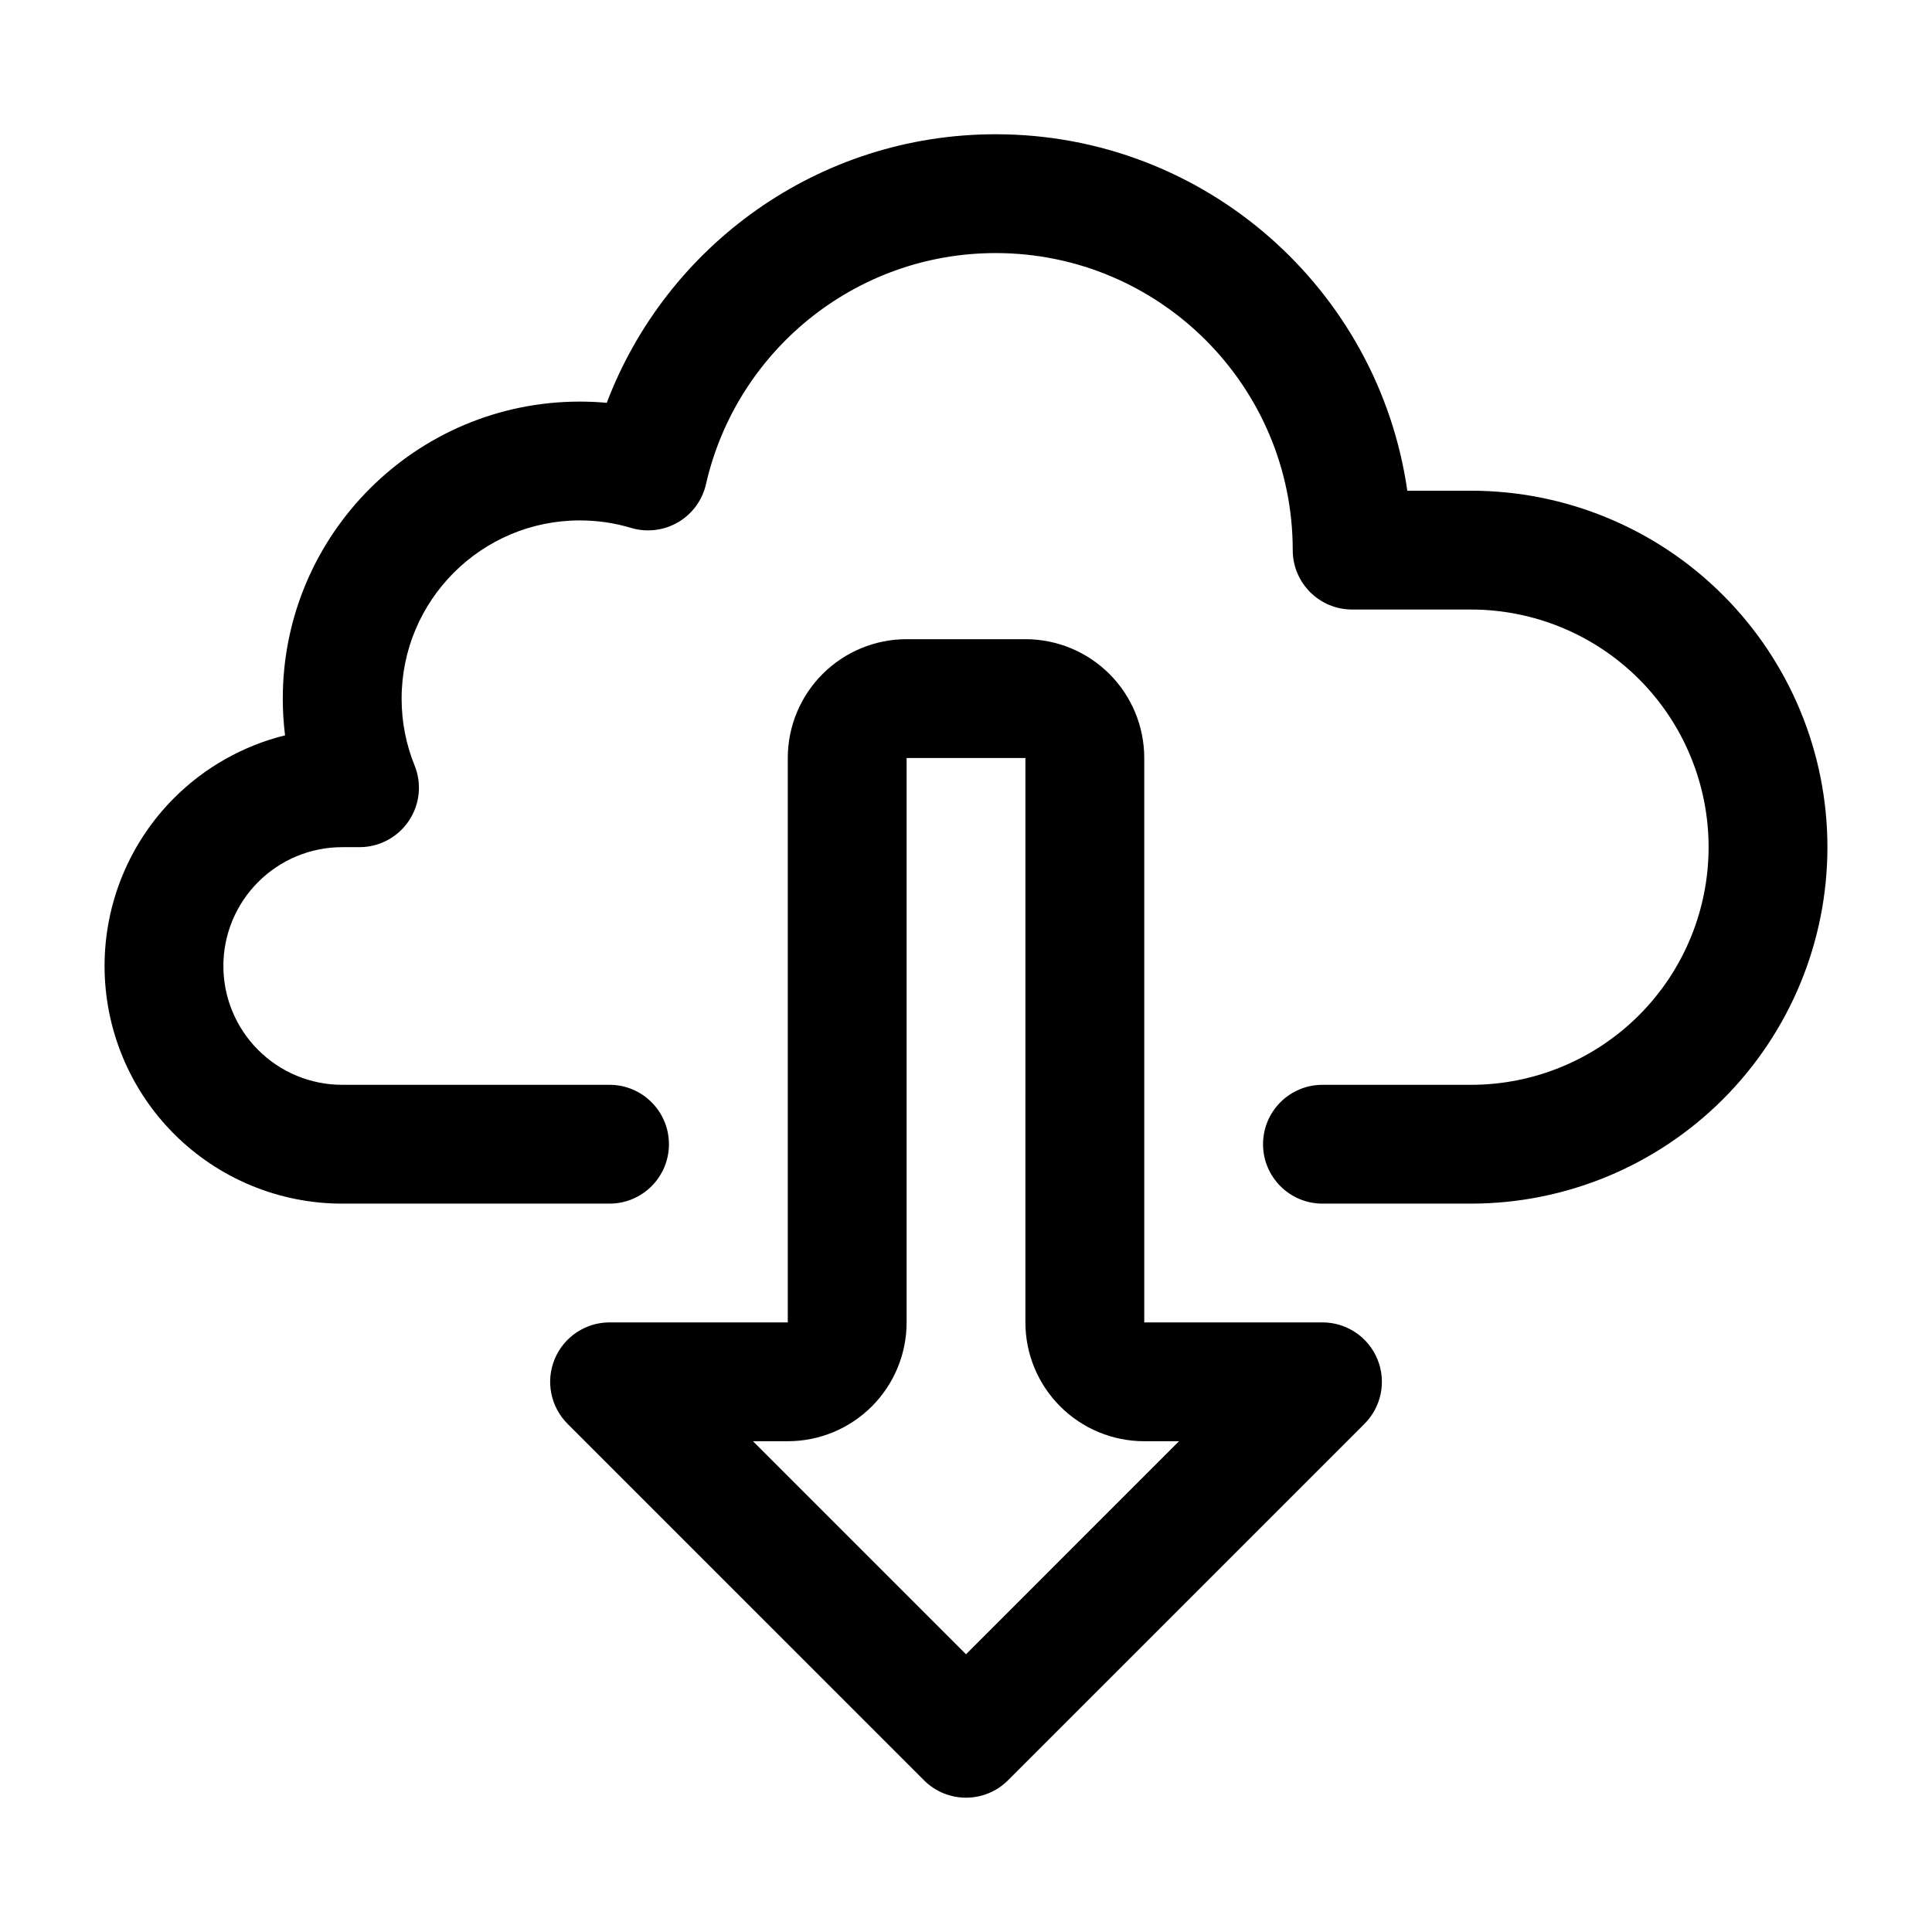
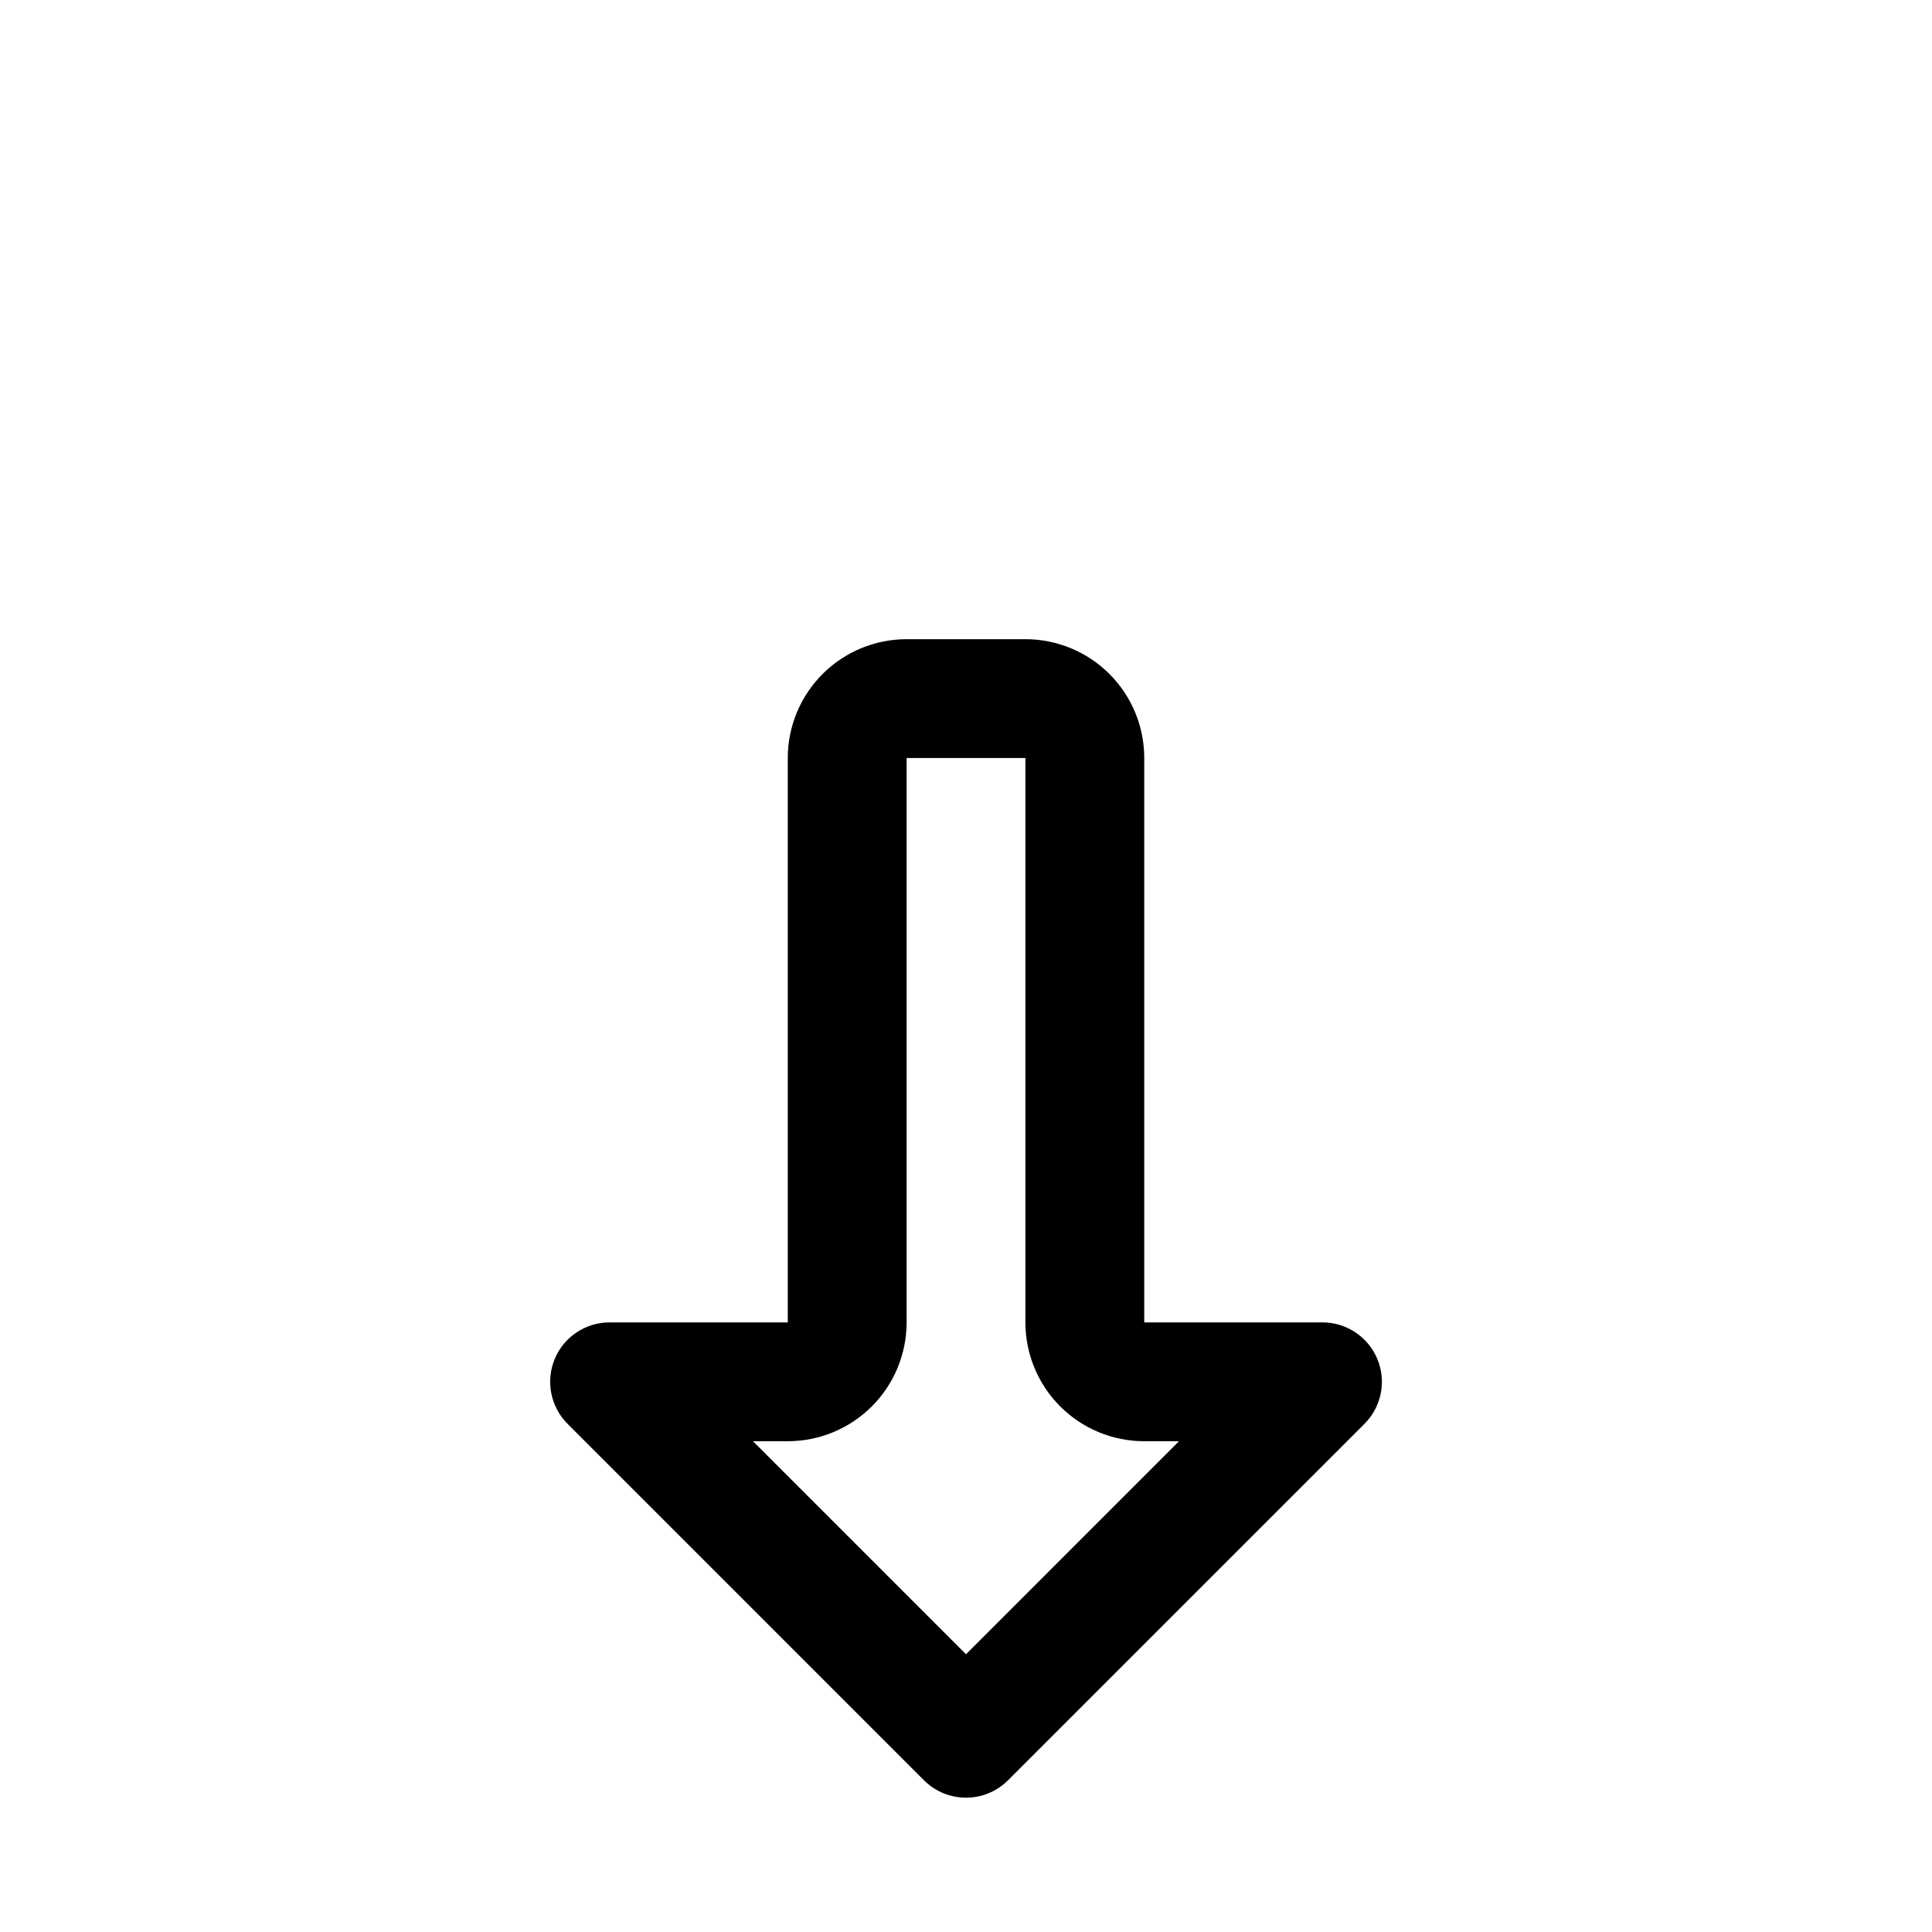
<svg xmlns="http://www.w3.org/2000/svg" fill="#000000" width="800px" height="800px" version="1.1" viewBox="144 144 512 512">
  <g fill-rule="evenodd">
-     <path d="m304.8 250.75c15.77-41.582 55.988-71.172 103.07-71.172 55.48 0 101.44 41.082 109.08 94.465h16.871c25.059 0 49.082 9.949 66.793 27.672 17.719 17.711 27.672 41.734 27.672 66.793 0 25.055-9.953 49.082-27.672 66.793-17.711 17.719-41.738 27.672-66.793 27.672h-39.359c-8.691 0-15.742-7.055-15.742-15.742 0-8.691 7.055-15.742 15.742-15.742h39.359c16.703 0 32.723-6.637 44.531-18.445 11.809-11.812 18.445-27.832 18.445-44.535 0-16.707-6.637-32.727-18.445-44.535-11.809-11.805-27.828-18.441-44.531-18.441h-31.488c-8.699 0-15.746-7.047-15.746-15.746 0-43.445-35.273-78.719-78.719-78.719-37.438 0-68.809 26.184-76.77 61.23-0.969 4.258-3.652 7.918-7.422 10.117-3.762 2.195-8.273 2.731-12.453 1.48-4.301-1.289-8.848-1.98-13.562-1.98-26.062 0-47.23 21.168-47.23 47.23 0 6.258 1.211 12.234 3.434 17.703 1.969 4.848 1.395 10.367-1.535 14.703-2.934 4.352-7.82 6.957-13.066 6.957h-4.578c-8.355 0-16.359 3.312-22.262 9.227-5.914 5.902-9.227 13.906-9.227 22.262 0 8.352 3.312 16.355 9.227 22.262 5.902 5.91 13.906 9.227 22.262 9.227h70.848c8.691 0 15.742 7.055 15.742 15.742 0 8.691-7.055 15.742-15.742 15.742l-70.848 0.004c-16.707 0-32.727-6.637-44.535-18.445-11.805-11.809-18.441-27.828-18.441-44.531 0-16.707 6.637-32.727 18.441-44.535 8.172-8.168 18.359-13.859 29.387-16.594-0.391-3.188-0.598-6.43-0.598-9.723 0-43.445 35.273-78.719 78.723-78.719 2.41 0 4.785 0.109 7.141 0.324z" />
    <path d="m352.77 494.45v-149.57c0-8.359 3.316-16.359 9.227-22.266 5.902-5.902 13.91-9.223 22.266-9.223h31.488c8.352 0 16.359 3.32 22.266 9.223 5.902 5.902 9.223 13.906 9.223 22.266v149.57h47.23c6.371 0 12.109 3.832 14.551 9.723 2.434 5.879 1.09 12.648-3.414 17.16l-94.473 94.465c-6.144 6.141-16.113 6.141-22.266 0l-94.457-94.465c-4.504-4.512-5.848-11.285-3.414-17.16 2.434-5.891 8.176-9.723 14.543-9.723zm31.492-149.57v149.57c0 8.359-3.316 16.359-9.223 22.266-5.91 5.902-13.914 9.223-22.27 9.223h-9.223l56.457 56.457 56.453-56.457h-9.223c-8.352 0-16.359-3.32-22.266-9.223-5.902-5.902-9.223-13.906-9.223-22.266l0.004-149.57z" />
  </g>
</svg>